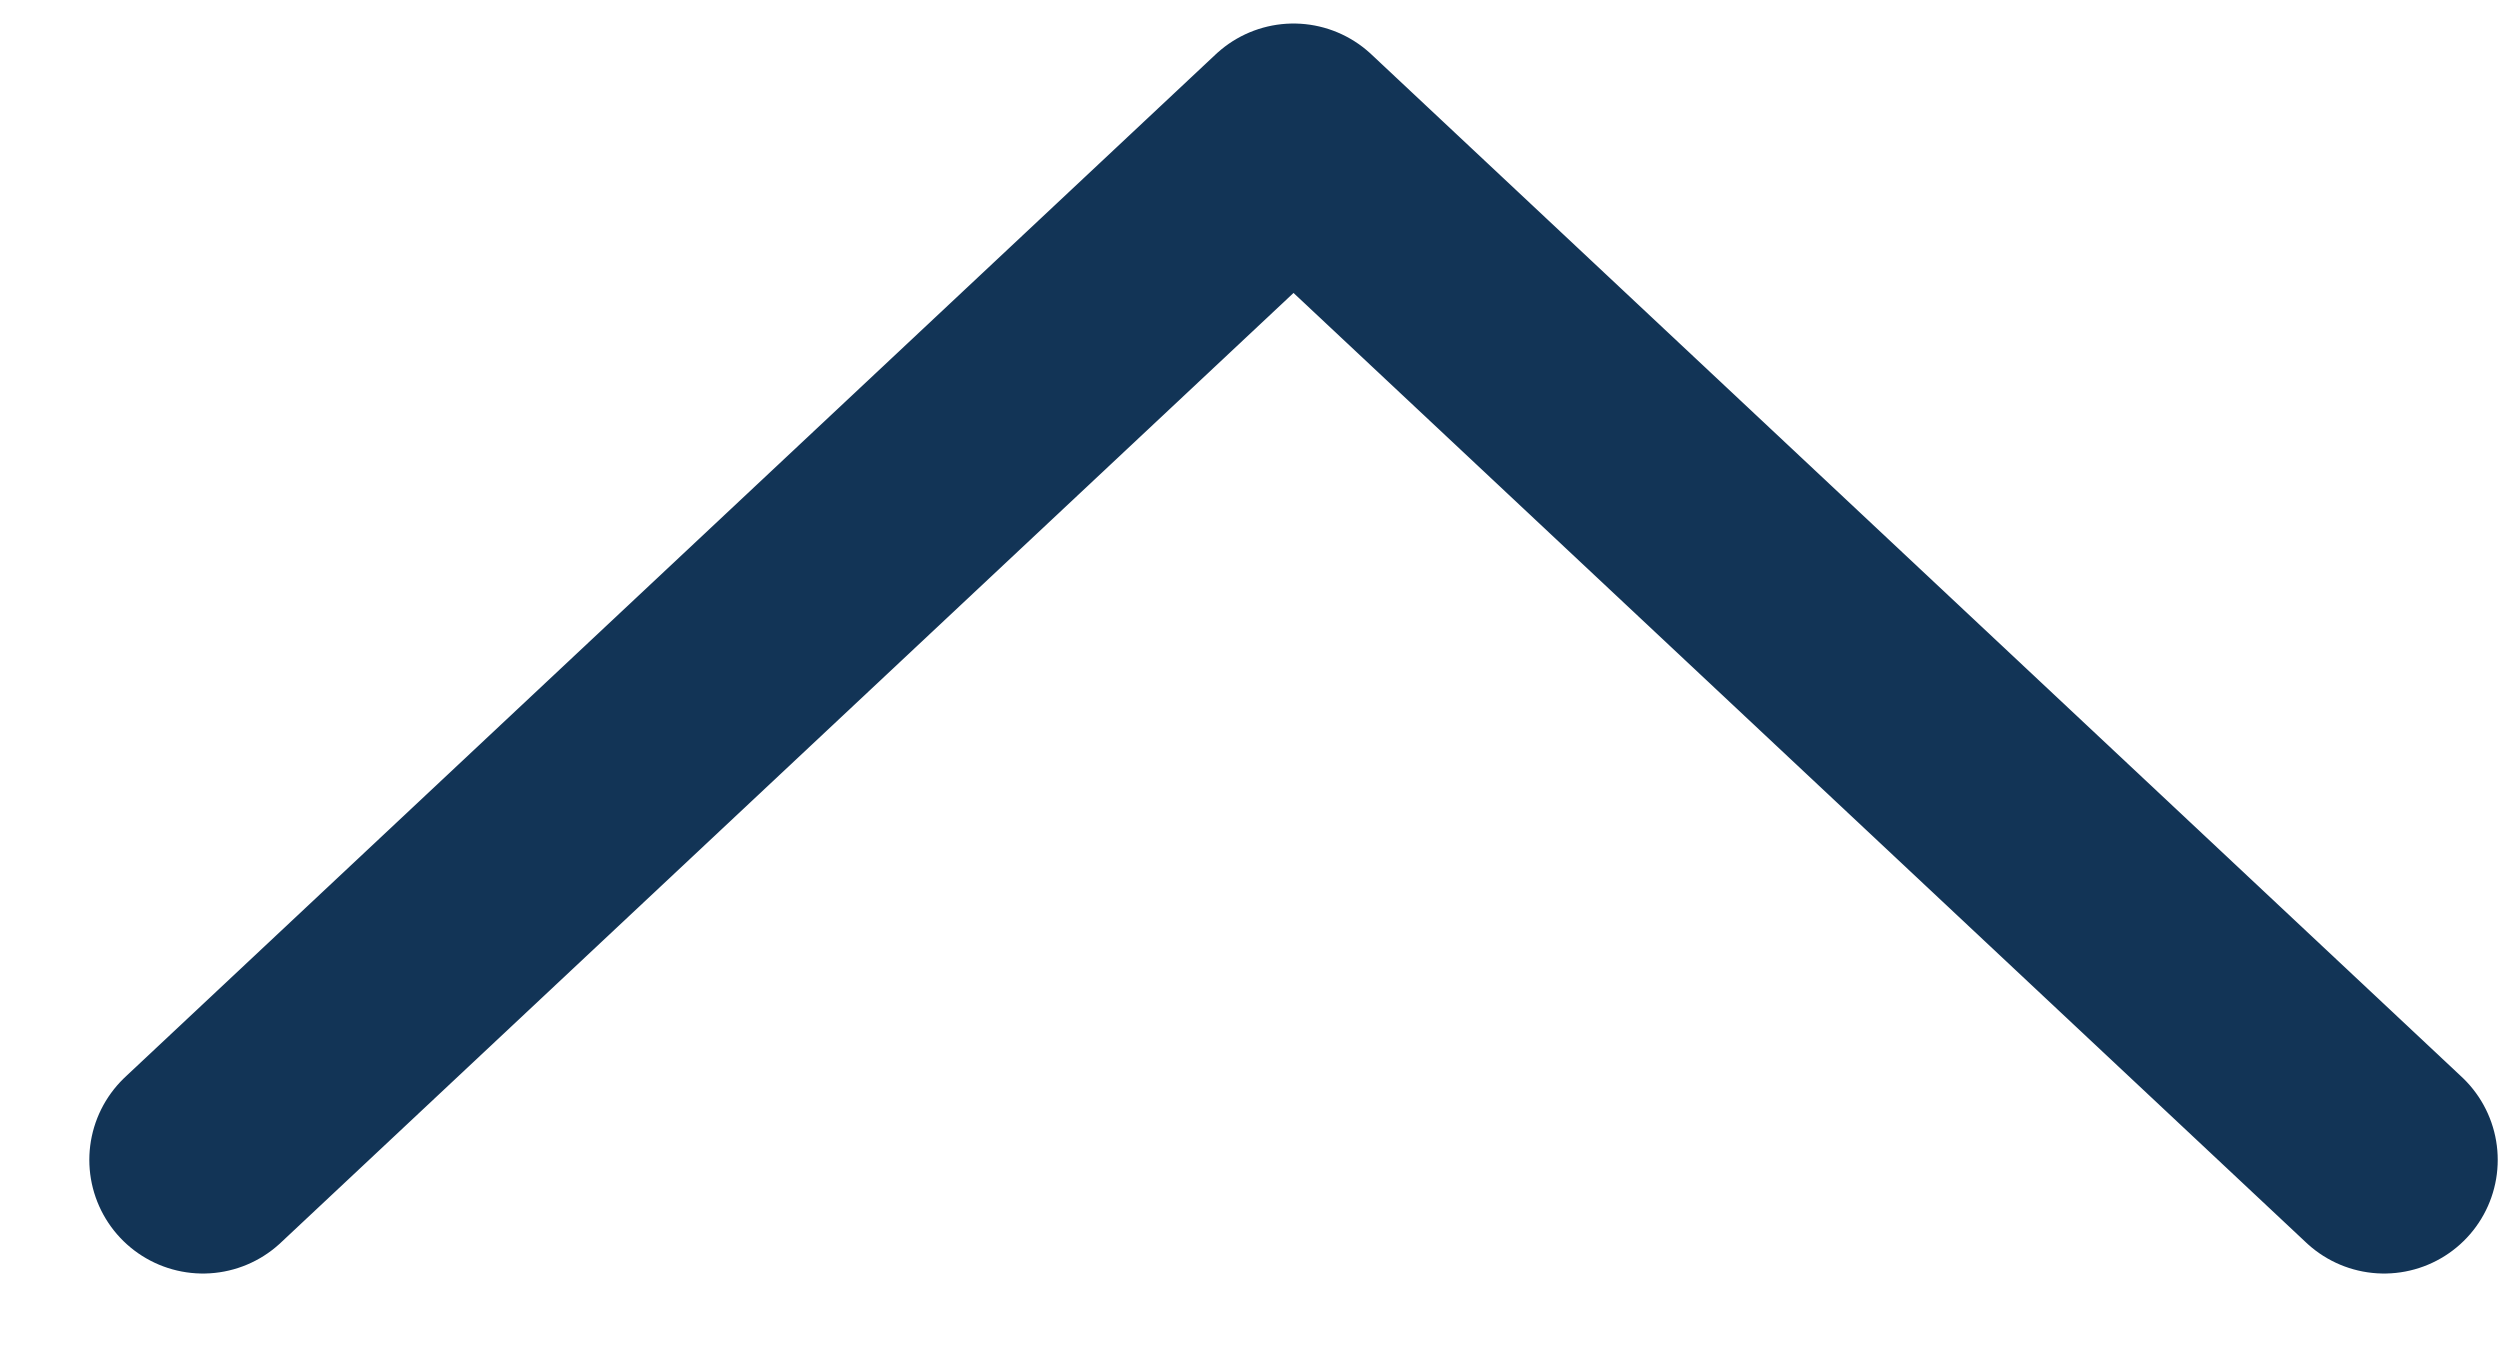
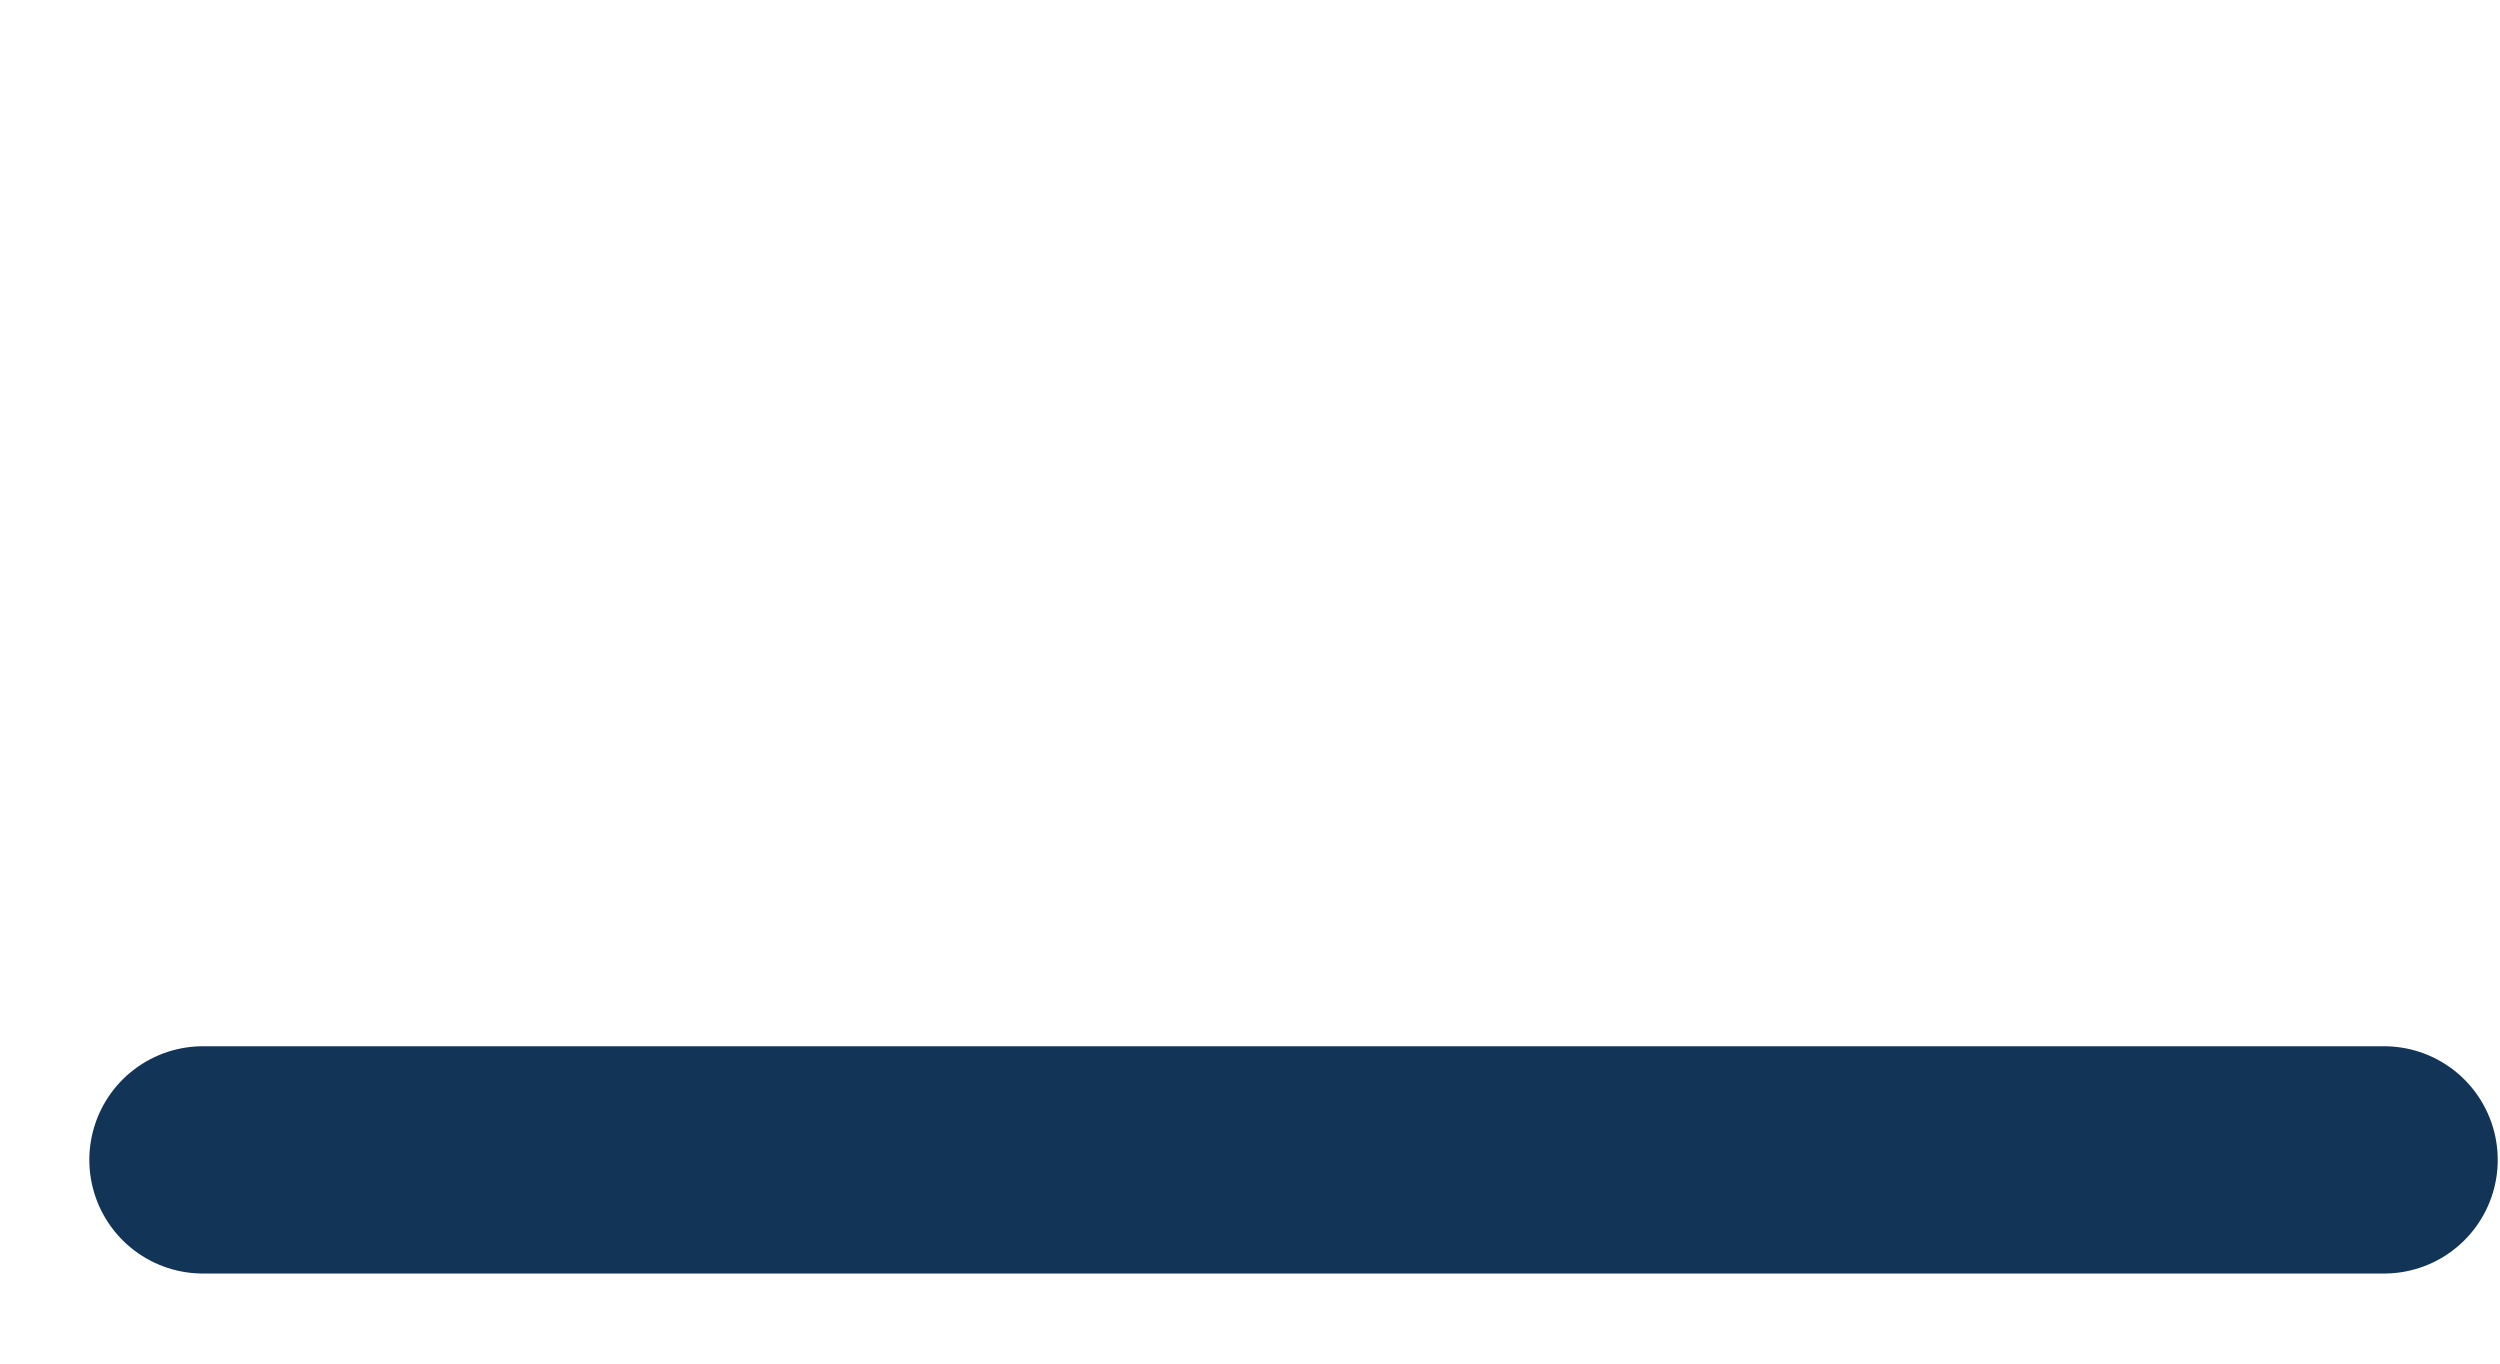
<svg xmlns="http://www.w3.org/2000/svg" width="22" height="12" viewBox="0 0 22 12" fill="none">
-   <path d="M20.98 10.207L11.383 1.207L1.786 10.207" stroke="#123456" stroke-width="2" stroke-linecap="round" stroke-linejoin="round" />
+   <path d="M20.98 10.207L1.786 10.207" stroke="#123456" stroke-width="2" stroke-linecap="round" stroke-linejoin="round" />
</svg>